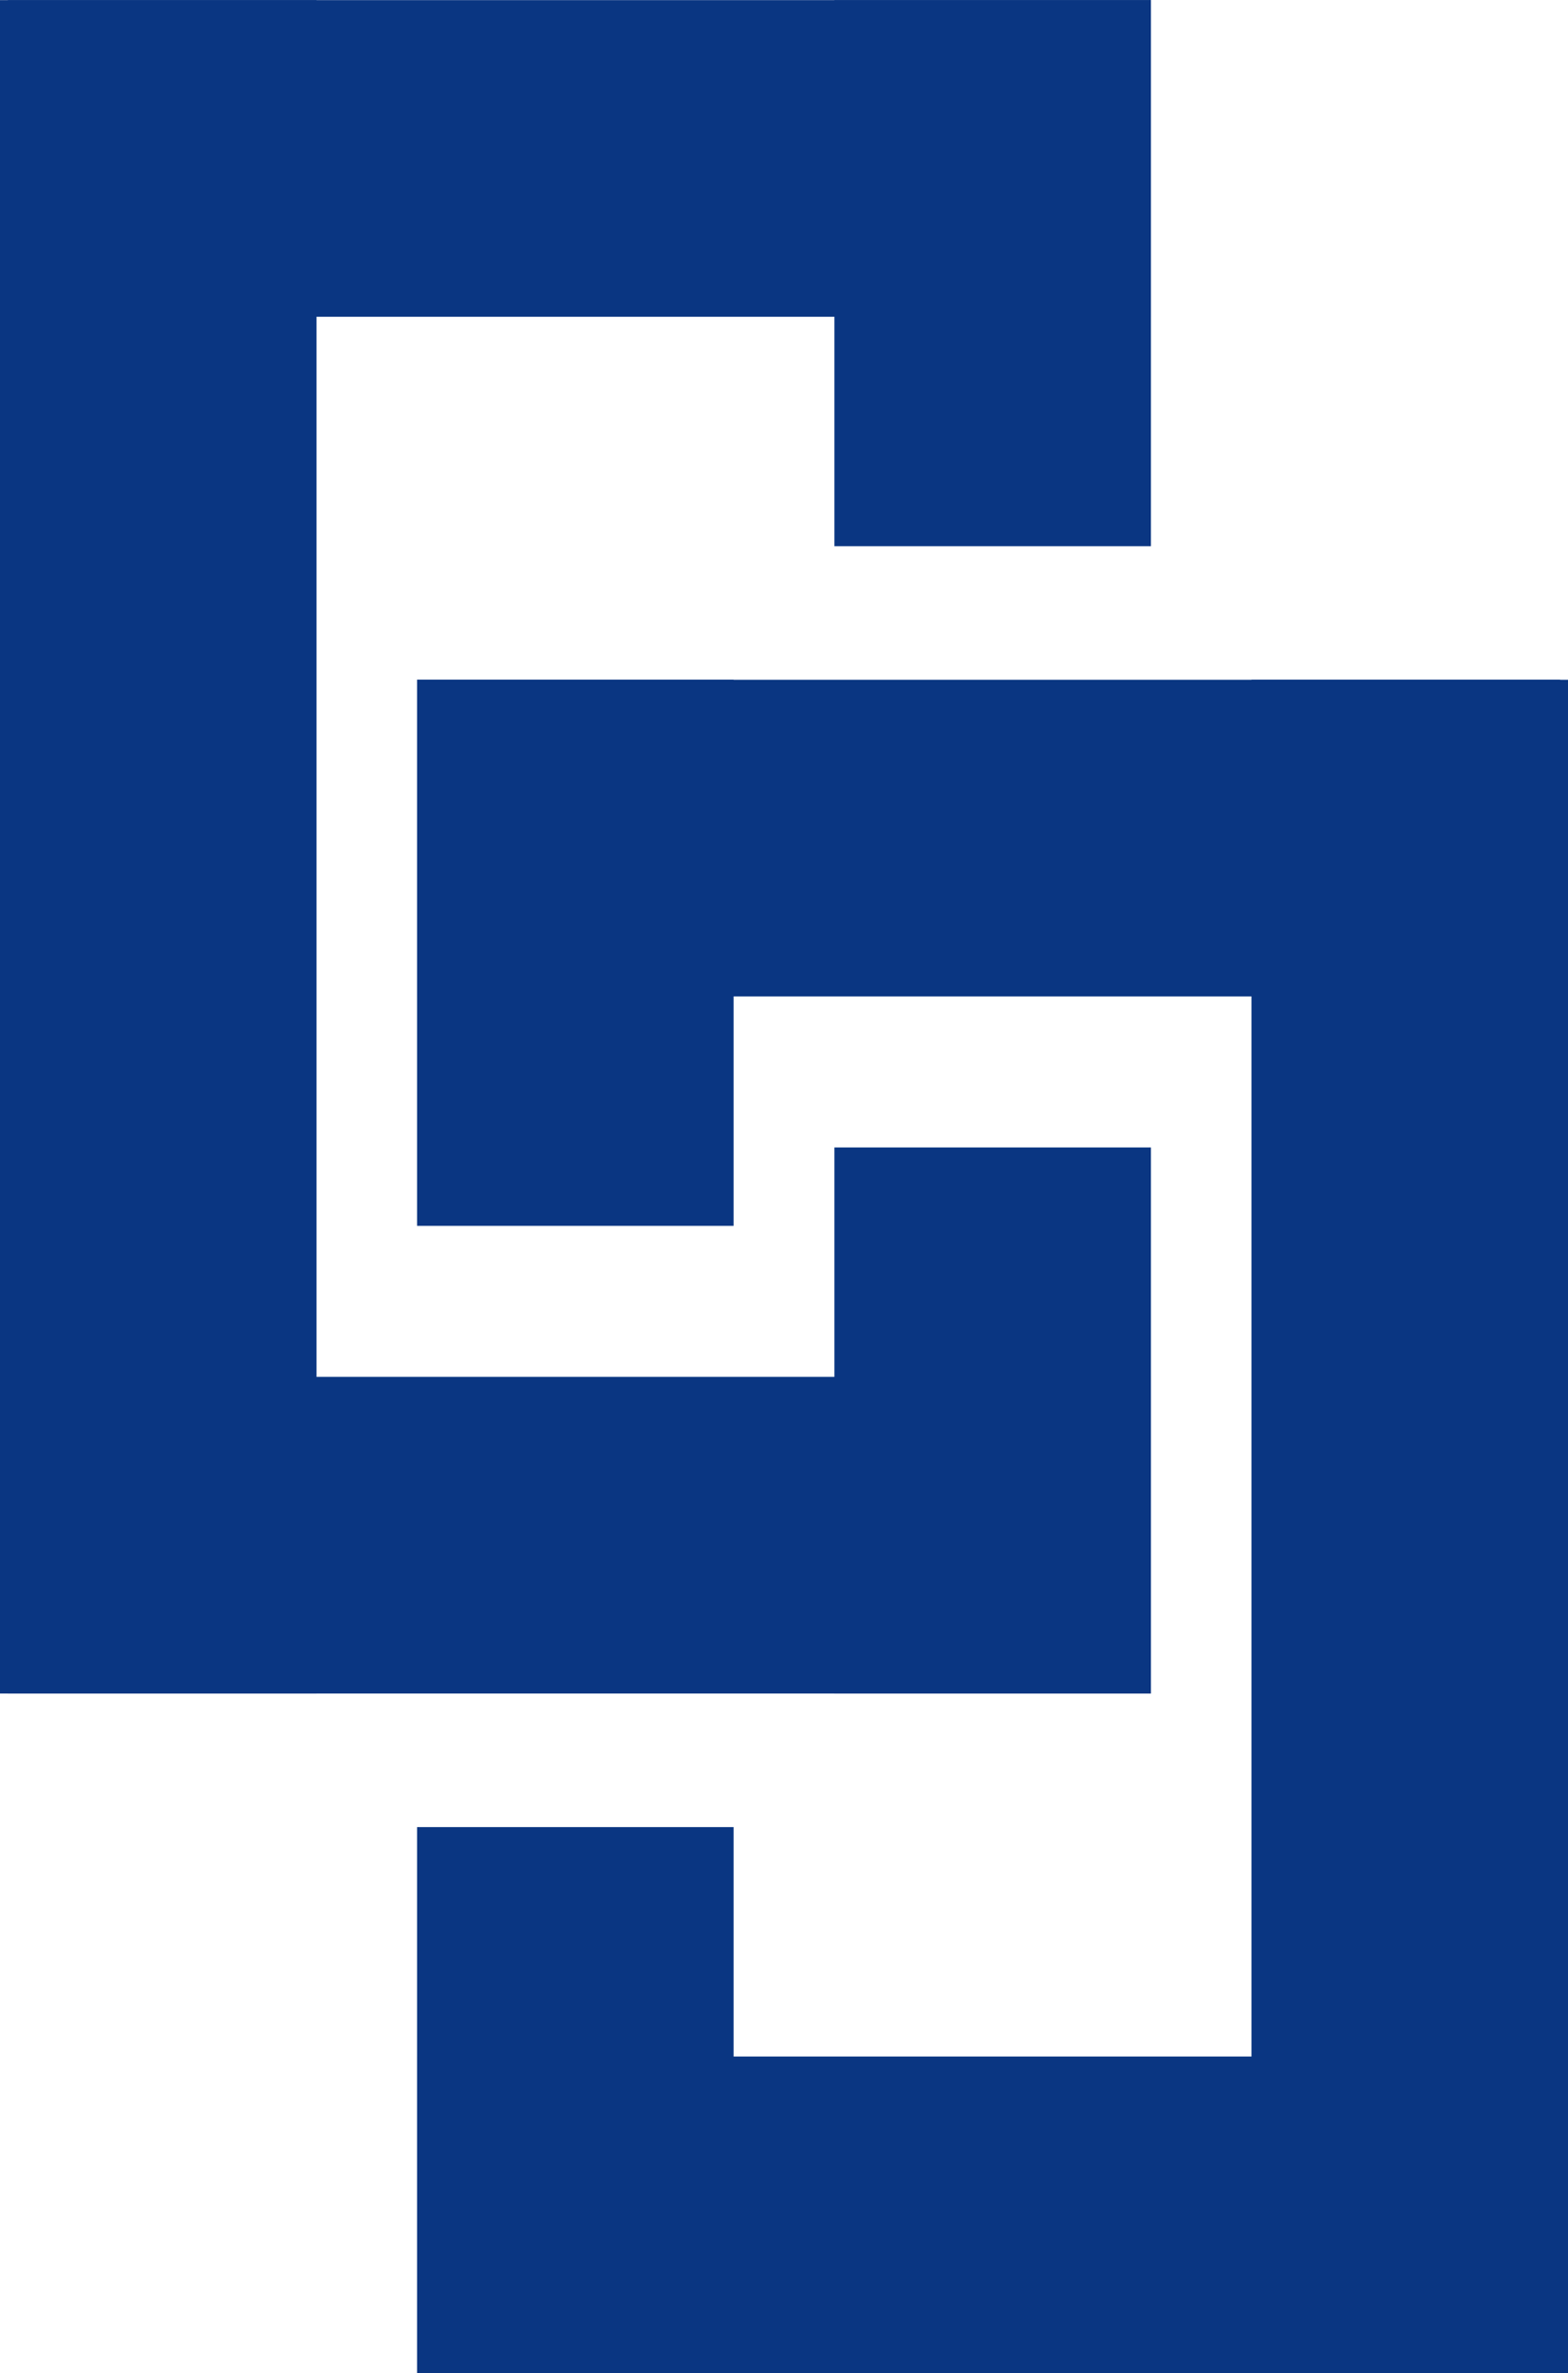
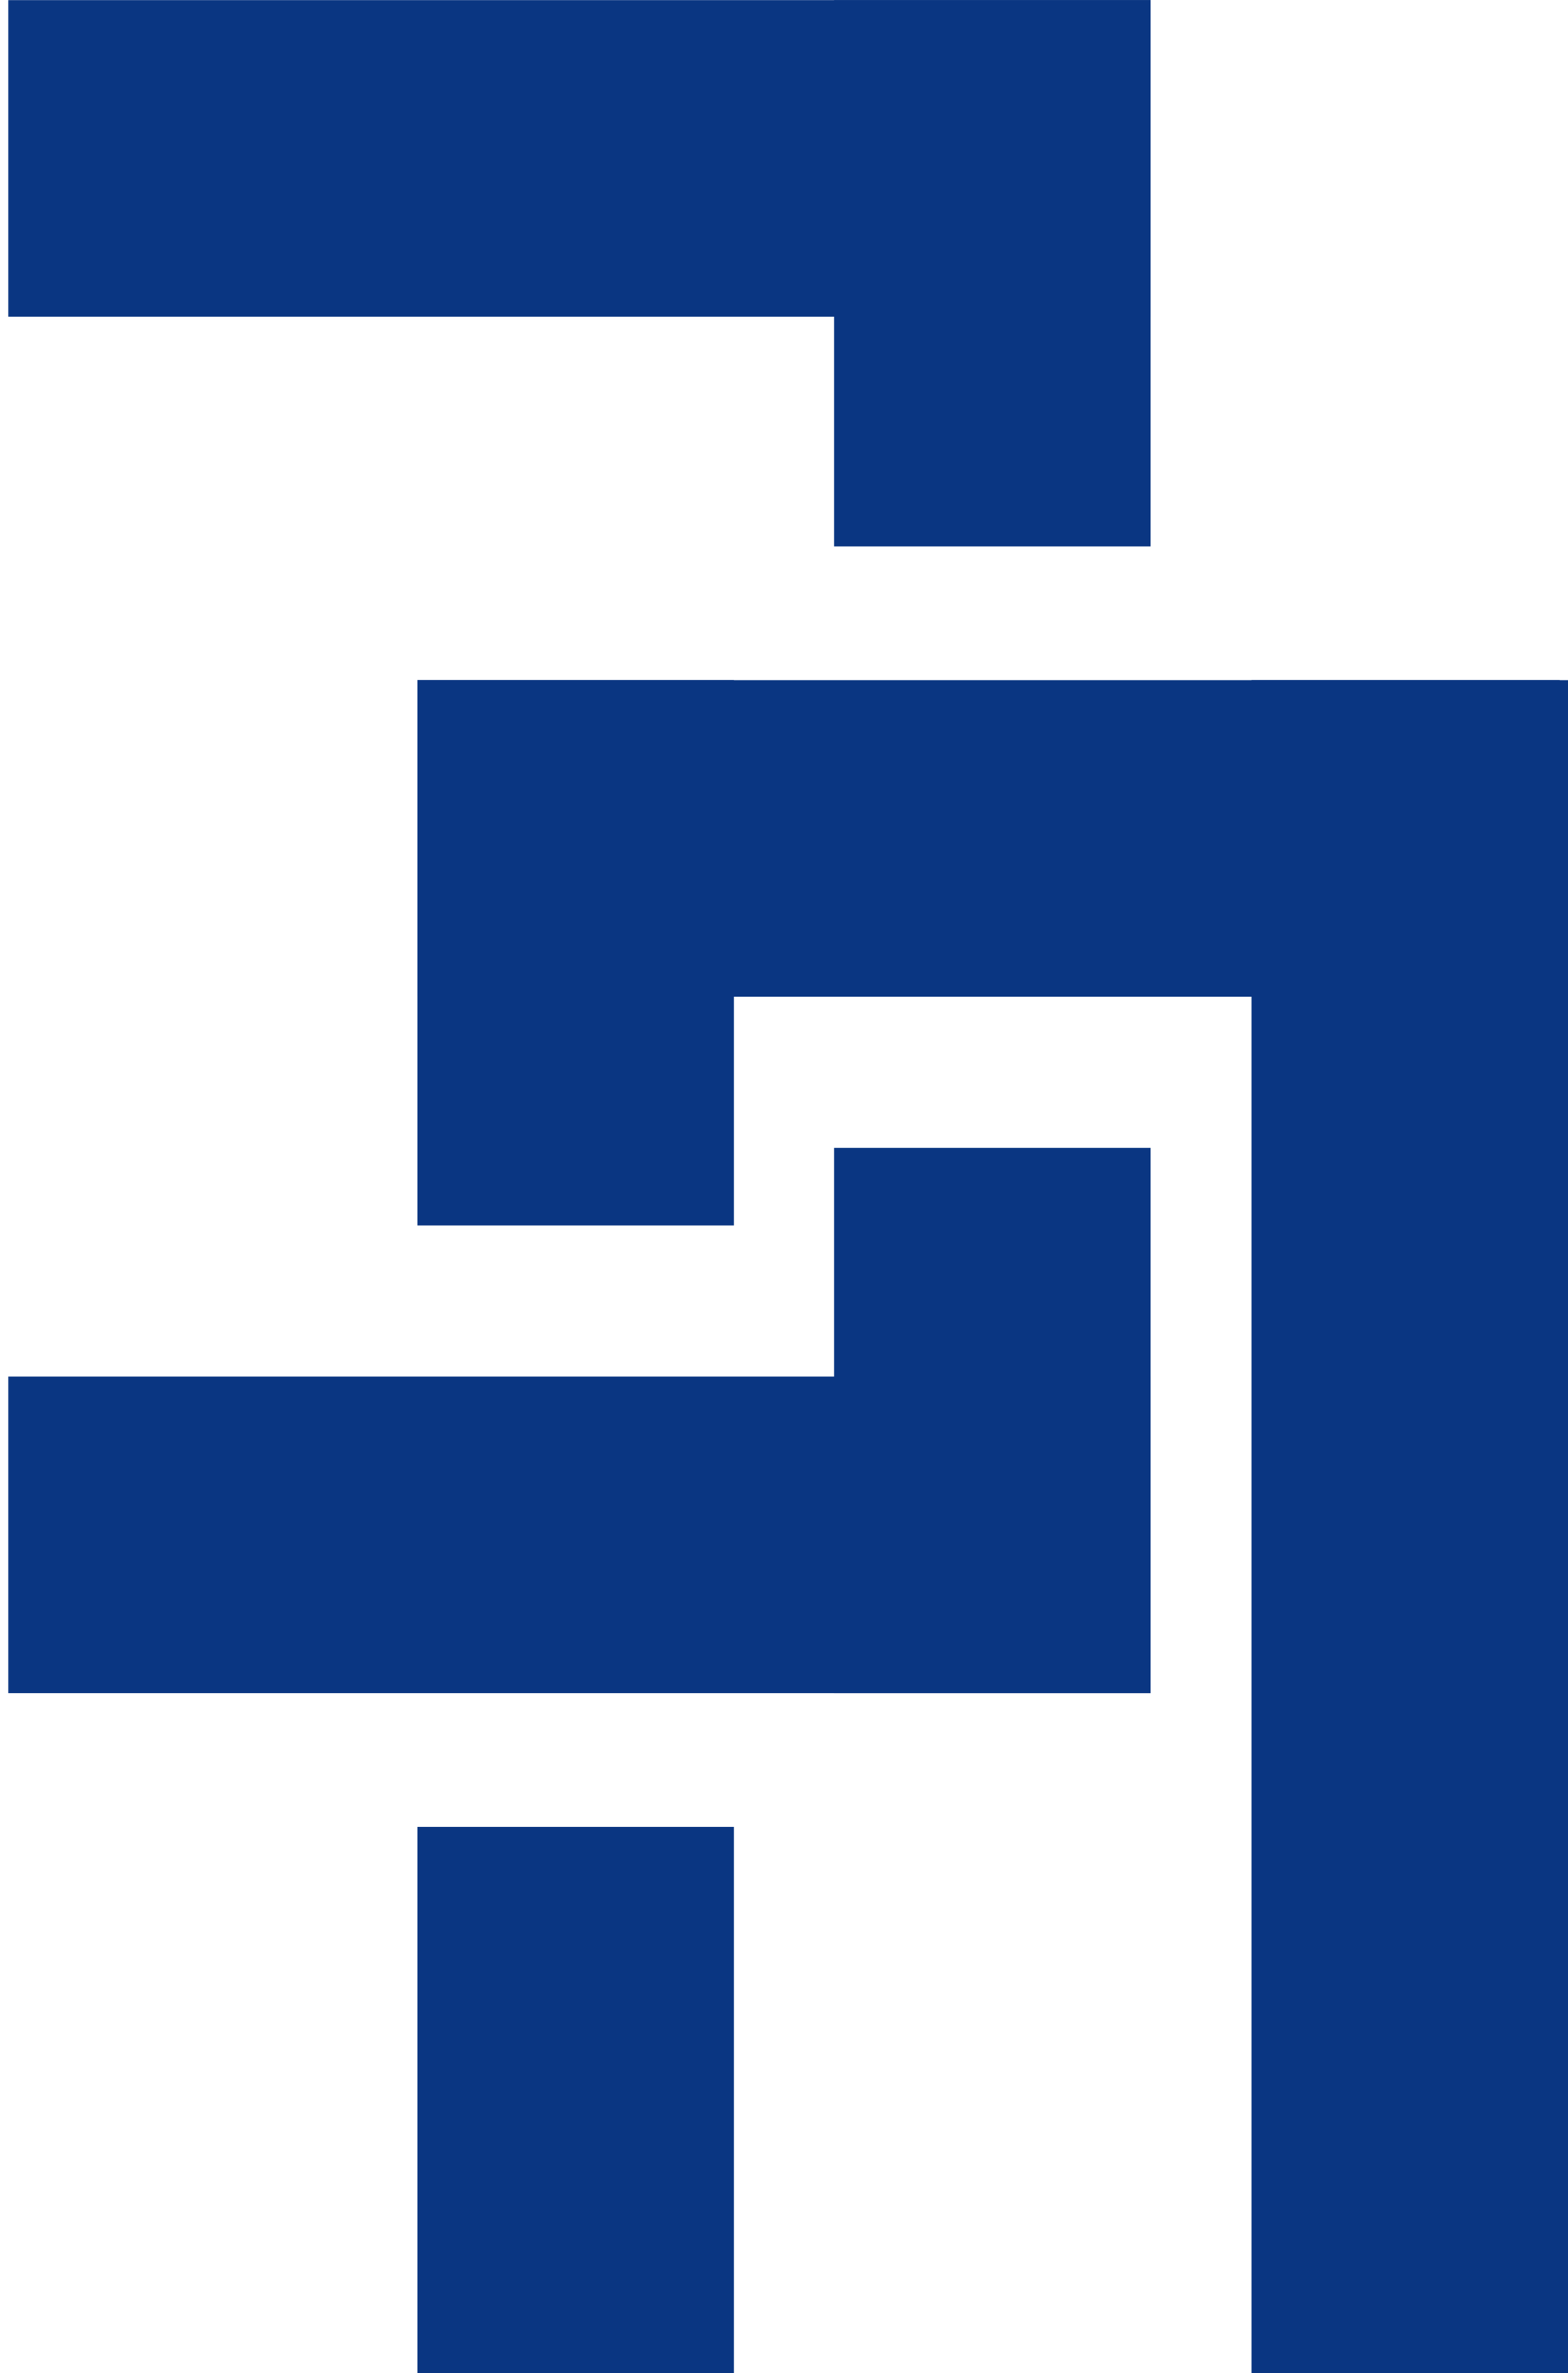
<svg xmlns="http://www.w3.org/2000/svg" width="28.87mm" height="43.68mm" viewBox="0 0 81.84 123.81">
  <defs>
    <style>.cls-1{fill:#0a3682;}</style>
  </defs>
  <title>アセット 1</title>
  <g id="レイヤー_2" data-name="レイヤー 2">
    <g id="レイヤー_1-2" data-name="レイヤー 1">
-       <rect class="cls-1" width="16.52" height="88.35" />
      <rect class="cls-1" x="43.55" width="16.52" height="28.49" />
      <rect class="cls-1" x="0.41" width="59.66" height="16.52" />
      <rect class="cls-1" x="43.55" y="59.86" width="16.52" height="28.49" />
      <rect class="cls-1" x="0.41" y="71.83" width="59.66" height="16.52" />
      <rect class="cls-1" x="65.32" y="35.46" width="16.52" height="88.35" />
      <rect class="cls-1" x="21.77" y="95.32" width="16.52" height="28.49" />
-       <rect class="cls-1" x="21.77" y="107.29" width="59.66" height="16.52" />
      <rect class="cls-1" x="21.77" y="35.46" width="16.52" height="28.49" />
      <rect class="cls-1" x="21.77" y="35.46" width="59.66" height="16.52" />
    </g>
  </g>
</svg>